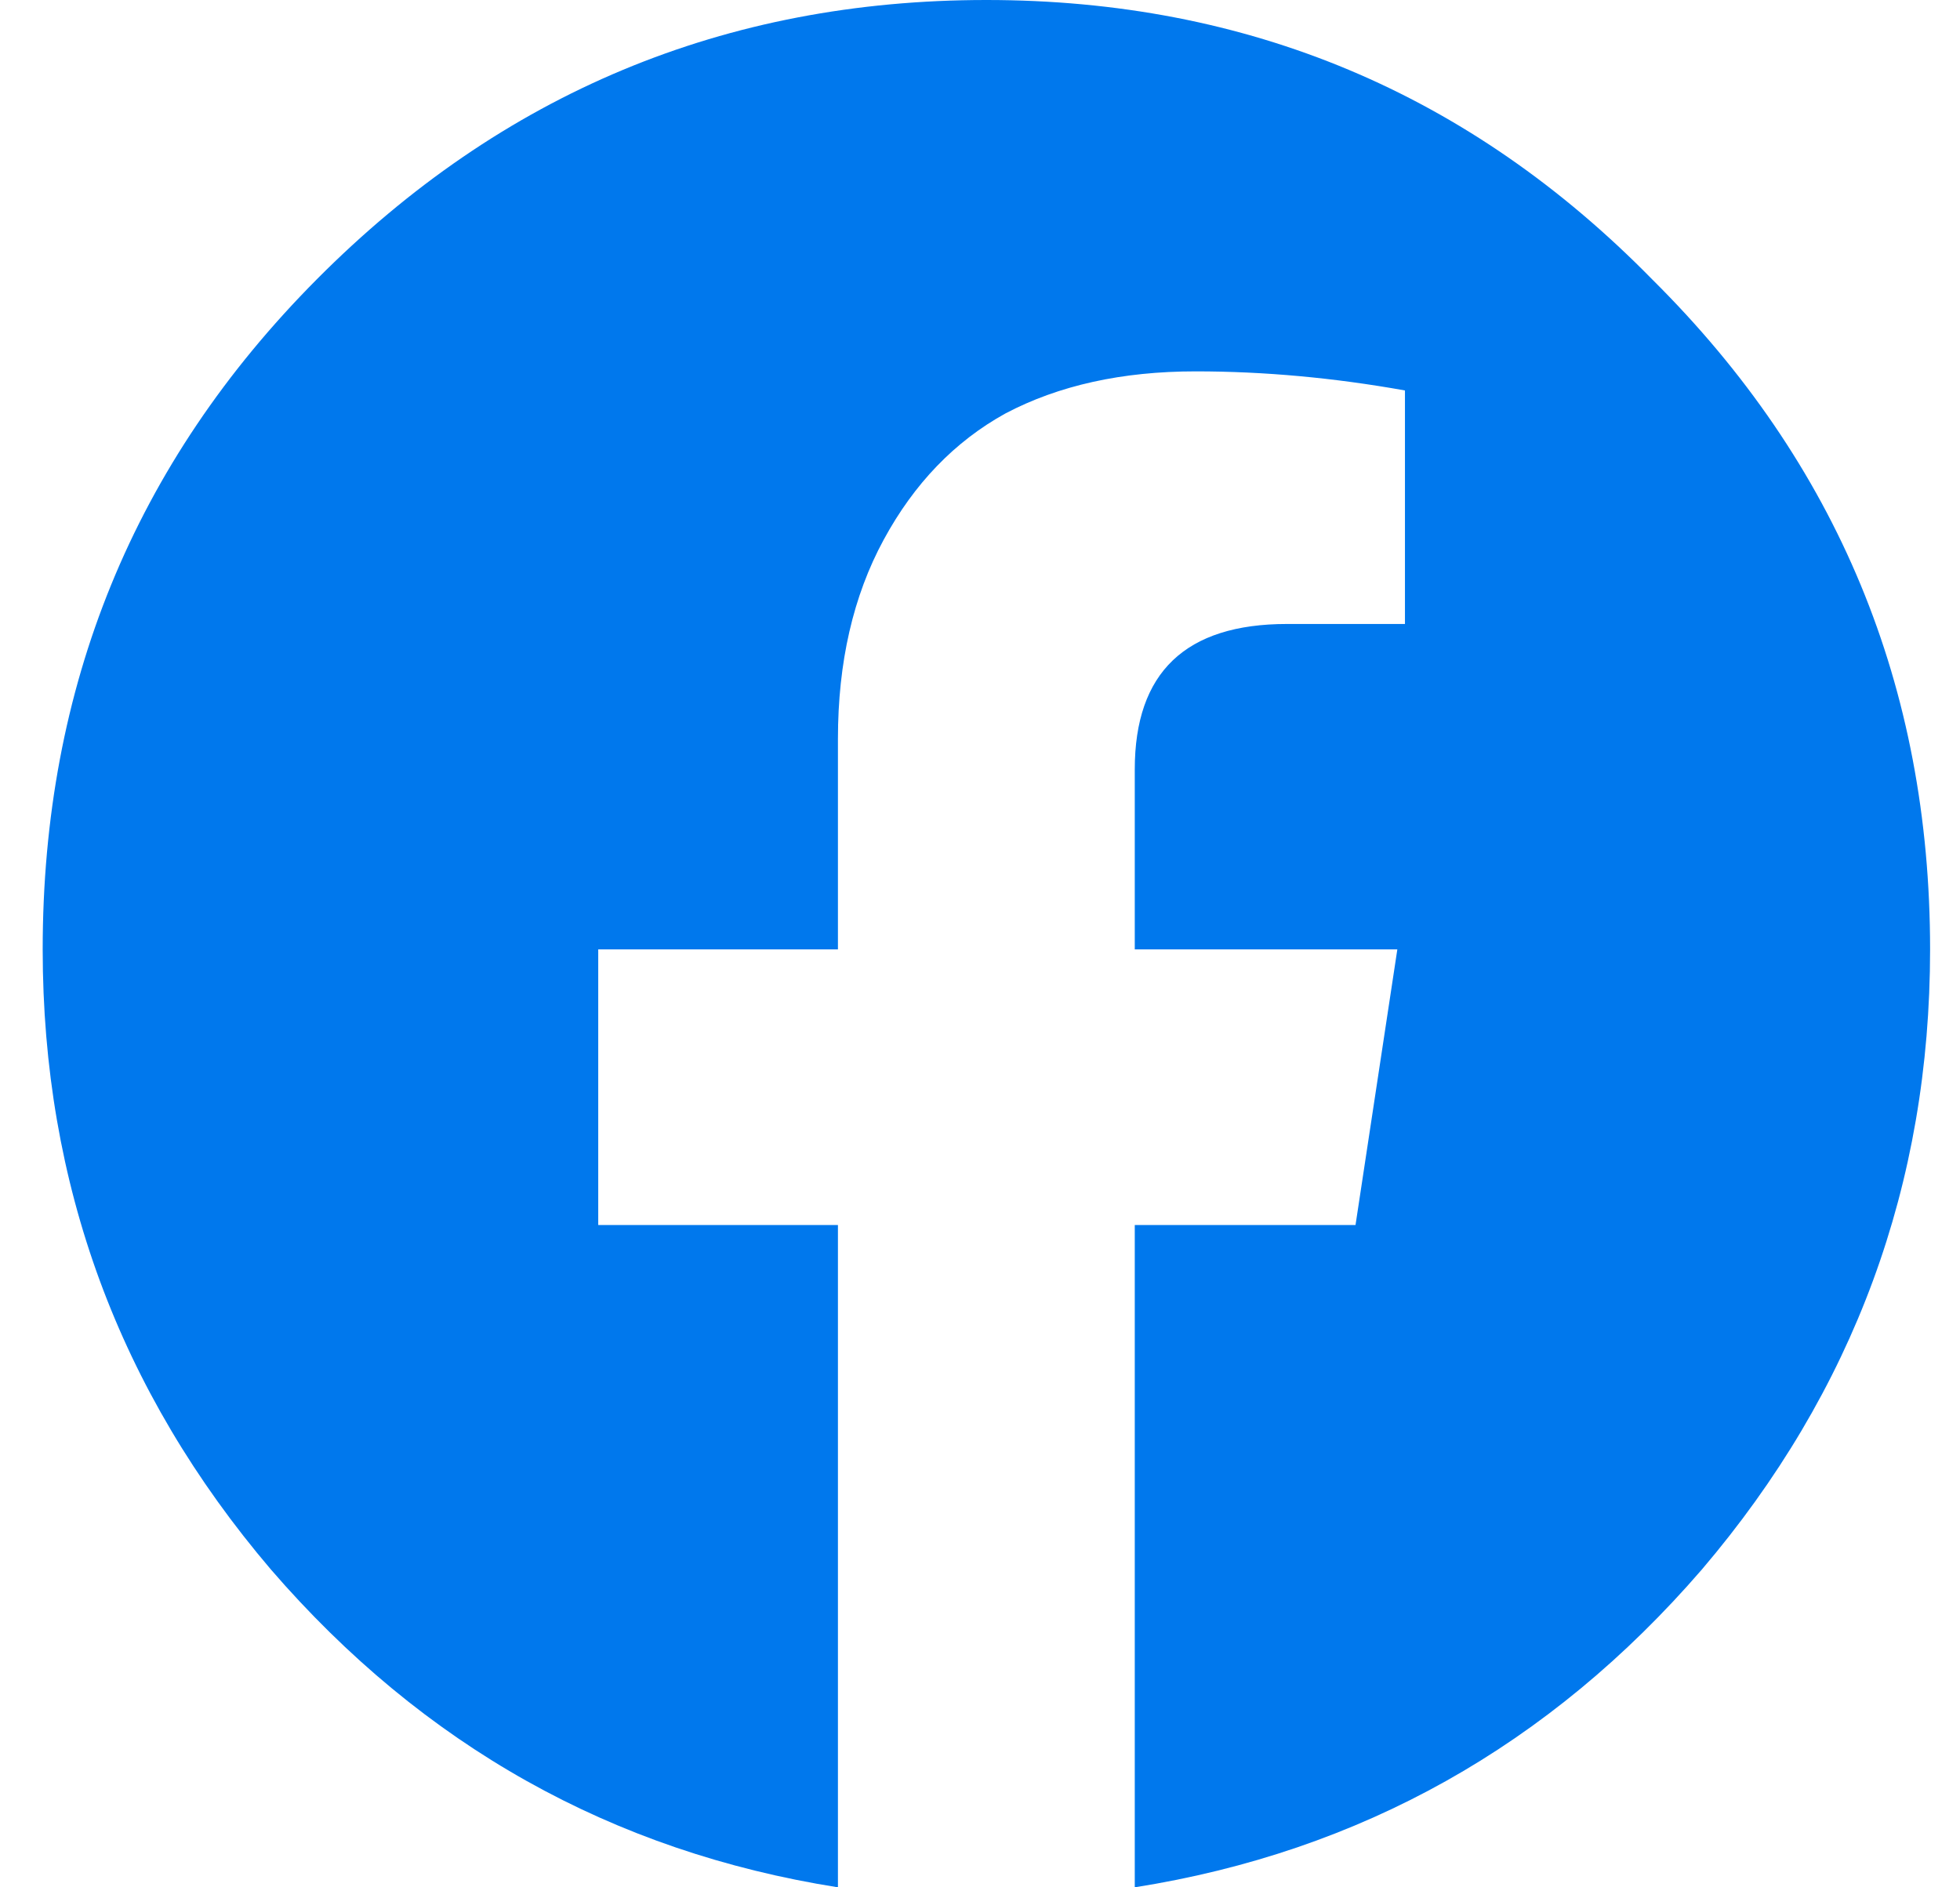
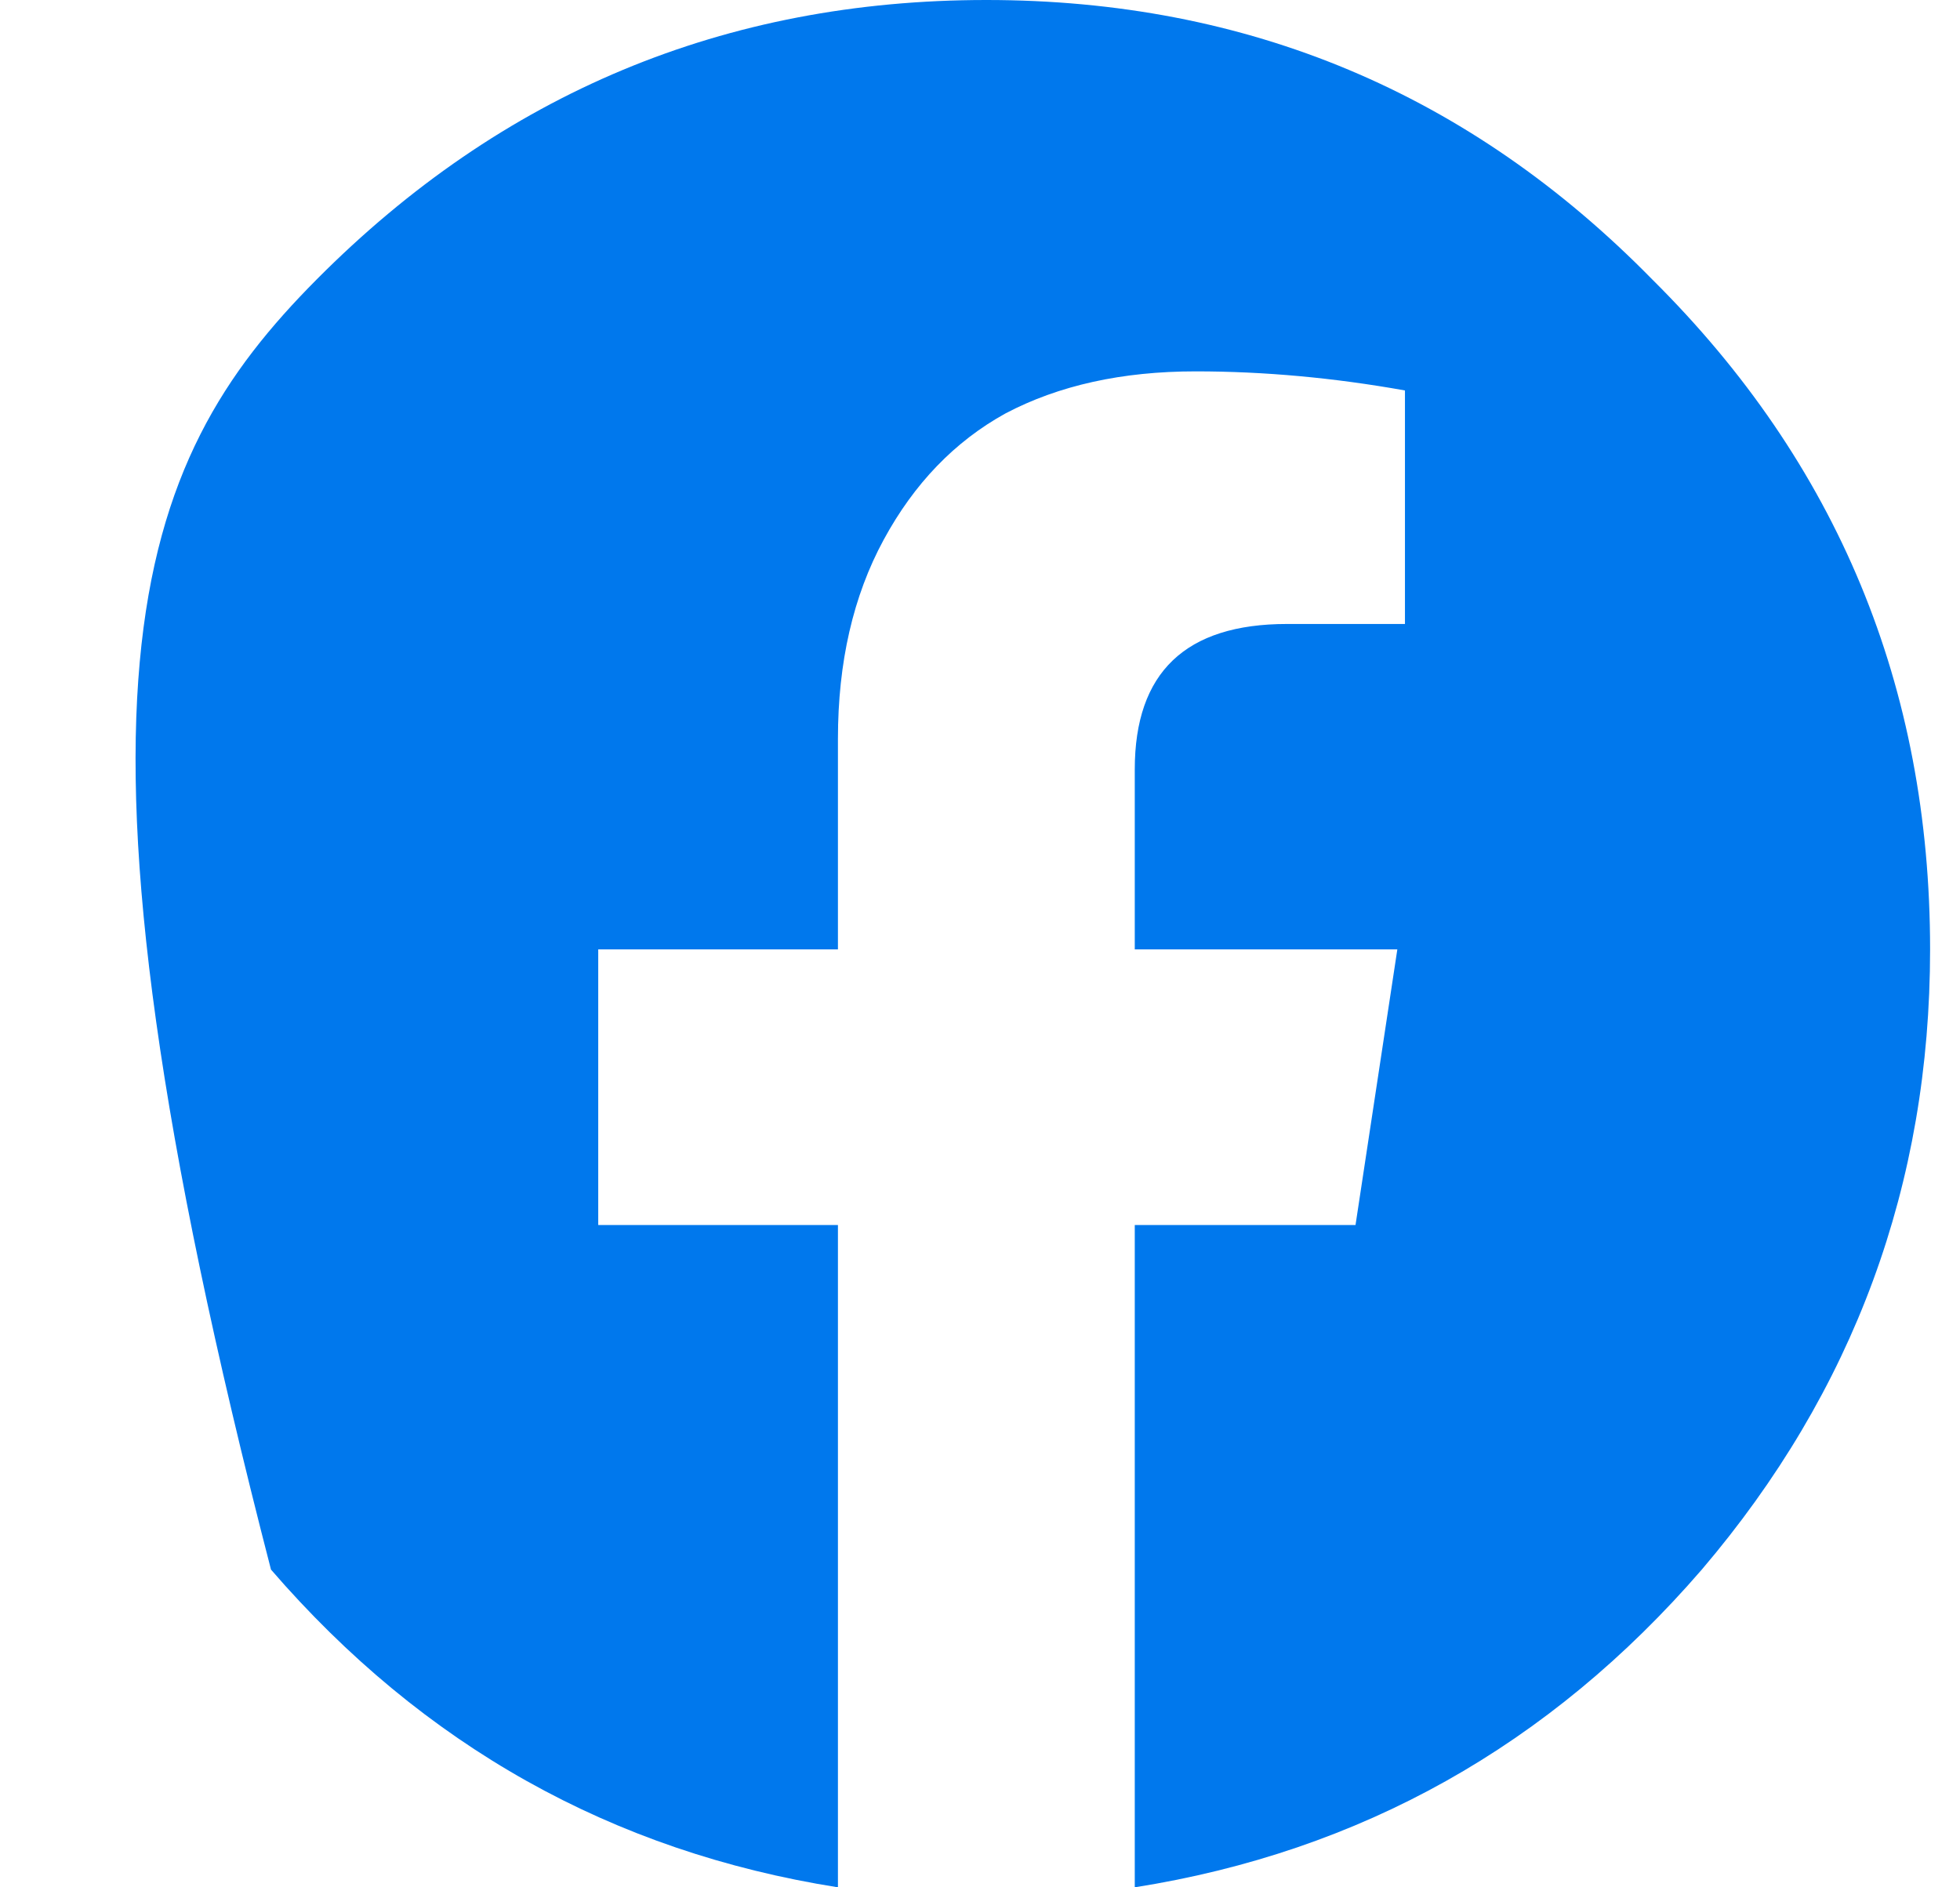
<svg xmlns="http://www.w3.org/2000/svg" width="27" height="26" viewBox="0 0 27 26" fill="none">
-   <path d="M26.588 13.079C26.588 16.314 25.54 19.162 23.443 21.623C21.346 24.049 18.742 25.508 15.632 26V16.876H18.673L19.249 13.079H15.632V10.6C15.632 9.264 16.331 8.596 17.729 8.596H19.354V5.379C18.375 5.204 17.415 5.116 16.471 5.116C15.457 5.116 14.584 5.309 13.85 5.696C13.151 6.082 12.592 6.663 12.173 7.436C11.753 8.21 11.543 9.124 11.543 10.178V13.079H8.241V16.876H11.543V26C8.433 25.508 5.83 24.049 3.733 21.623C1.636 19.162 0.588 16.314 0.588 13.079C0.588 9.458 1.846 6.381 4.362 3.85C6.913 1.283 9.988 0 13.588 0C17.187 0 20.245 1.283 22.761 3.85C25.312 6.381 26.588 9.458 26.588 13.079Z" fill="#0078ED" />
+   <path d="M26.588 13.079C26.588 16.314 25.54 19.162 23.443 21.623C21.346 24.049 18.742 25.508 15.632 26V16.876H18.673L19.249 13.079H15.632V10.6C15.632 9.264 16.331 8.596 17.729 8.596H19.354V5.379C18.375 5.204 17.415 5.116 16.471 5.116C15.457 5.116 14.584 5.309 13.85 5.696C13.151 6.082 12.592 6.663 12.173 7.436C11.753 8.21 11.543 9.124 11.543 10.178V13.079H8.241V16.876H11.543V26C8.433 25.508 5.83 24.049 3.733 21.623C0.588 9.458 1.846 6.381 4.362 3.85C6.913 1.283 9.988 0 13.588 0C17.187 0 20.245 1.283 22.761 3.85C25.312 6.381 26.588 9.458 26.588 13.079Z" fill="#0078ED" />
</svg>